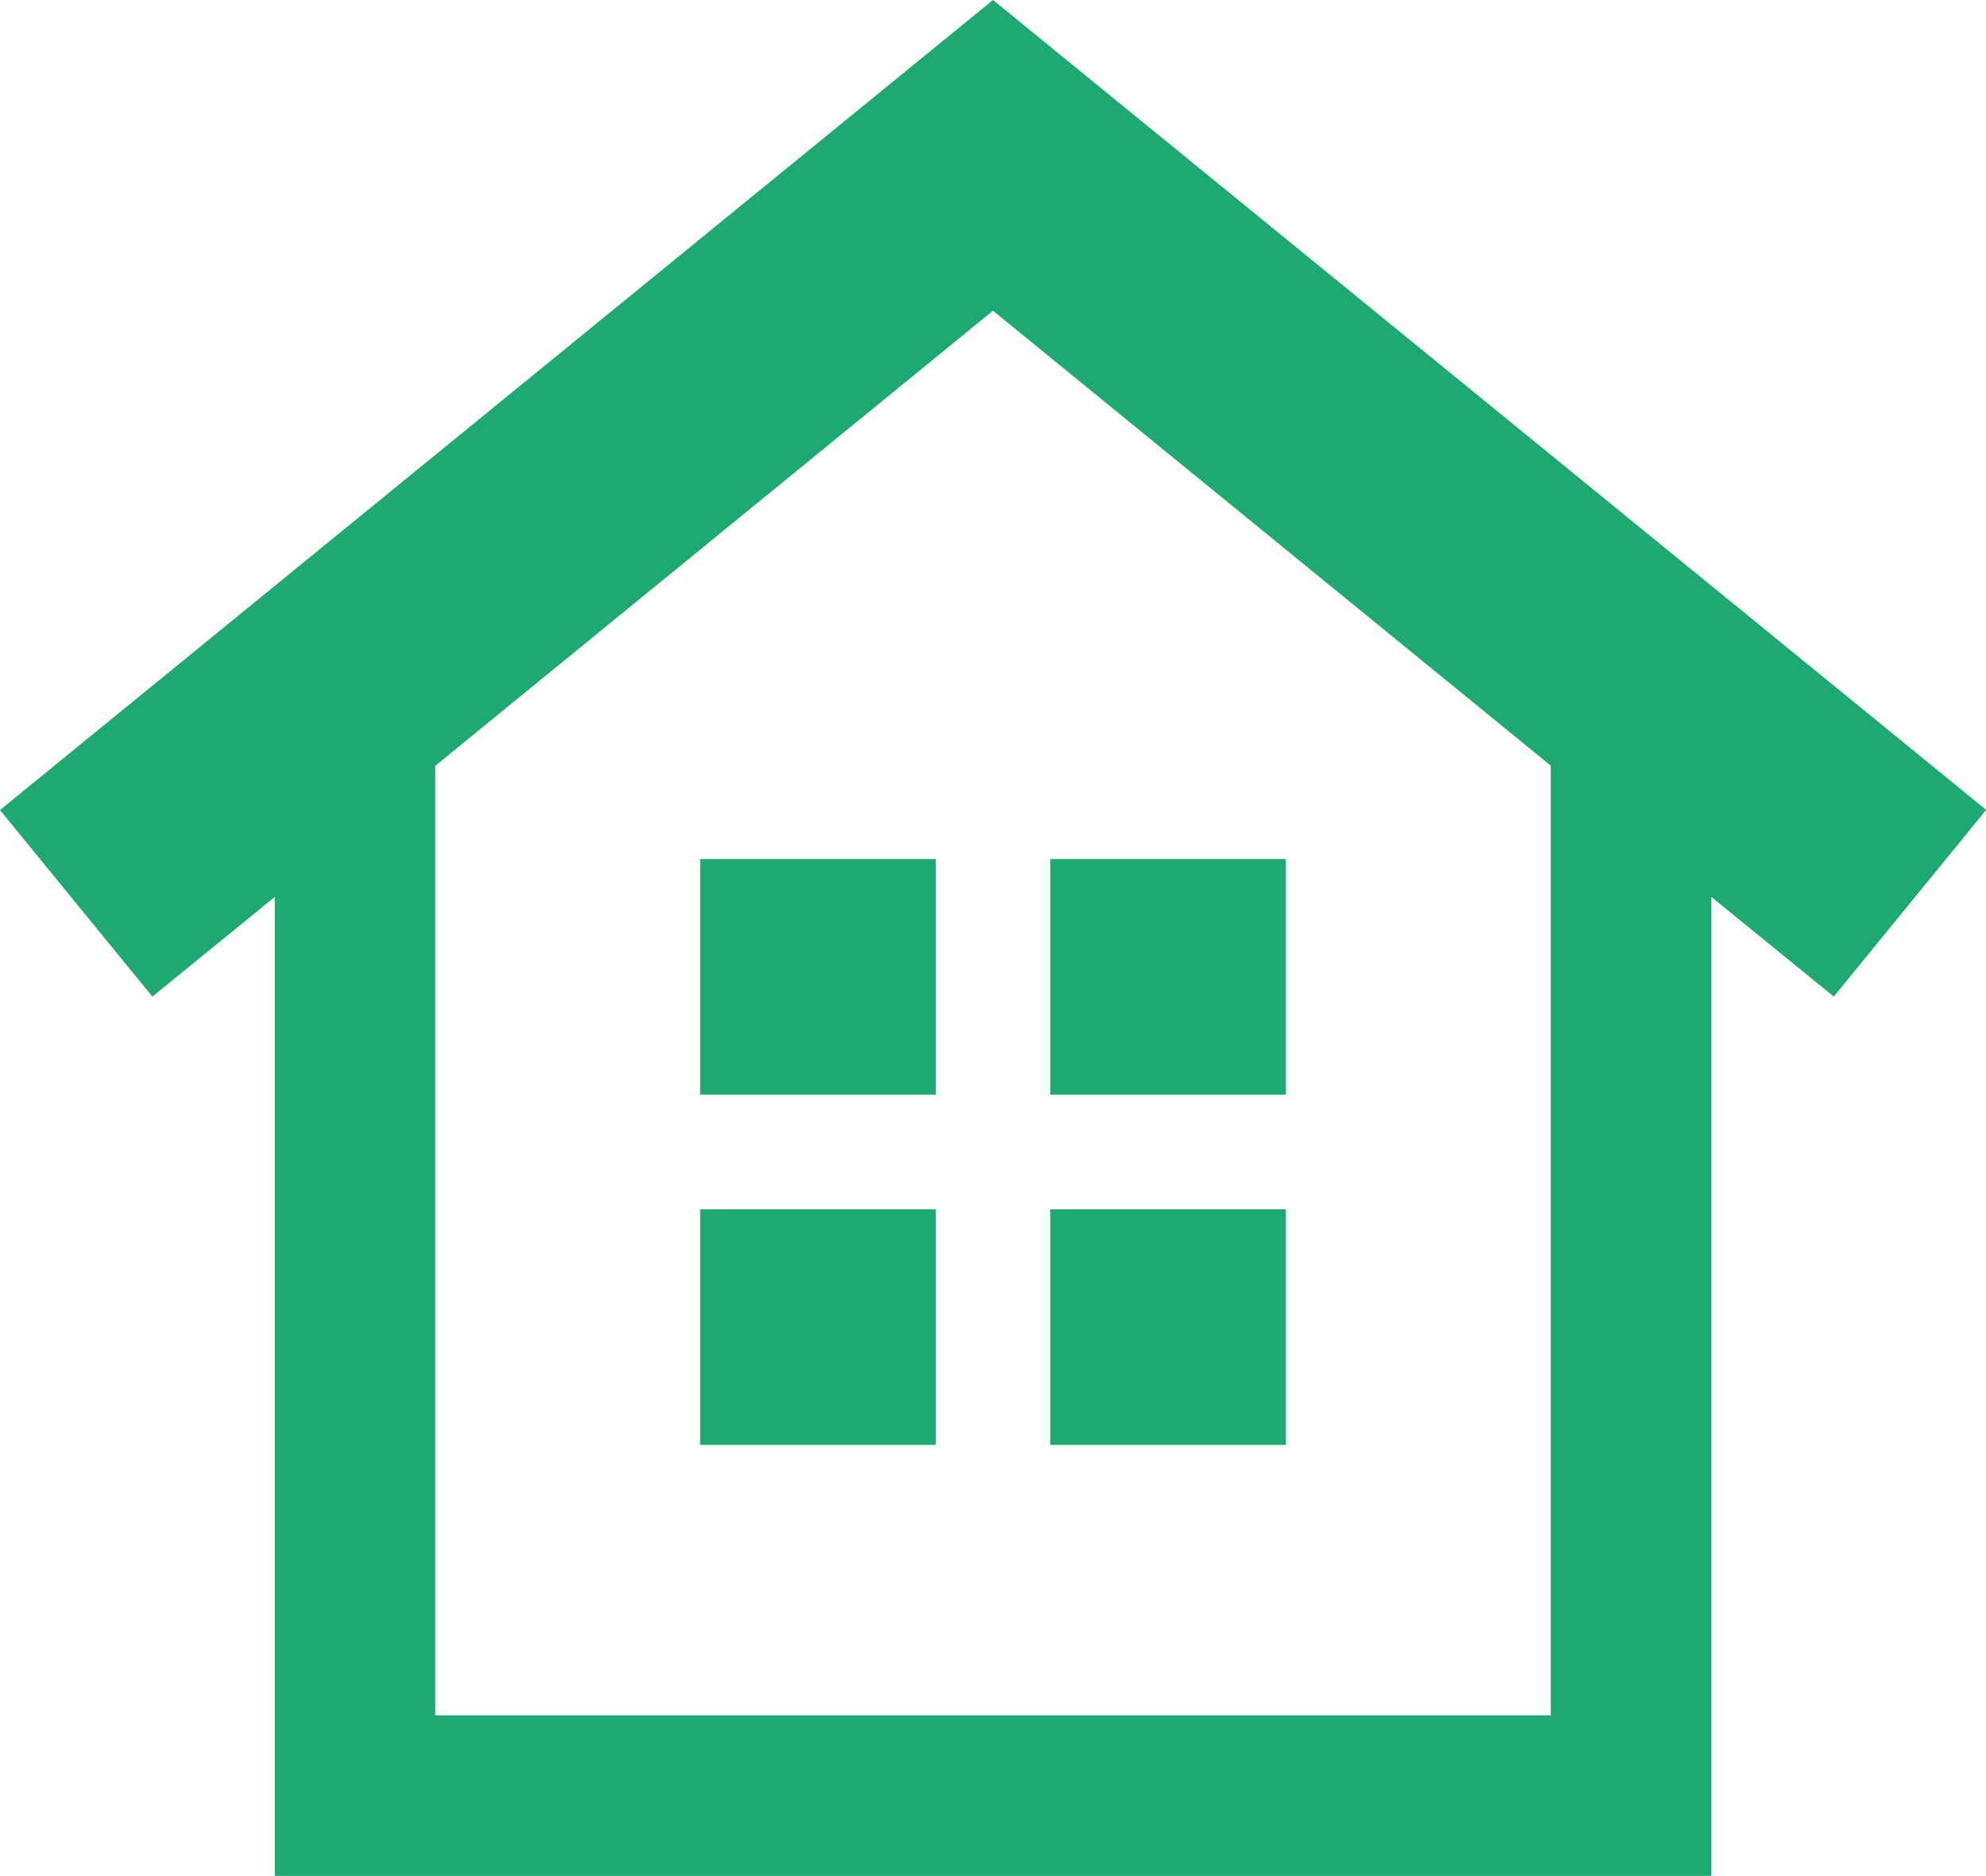
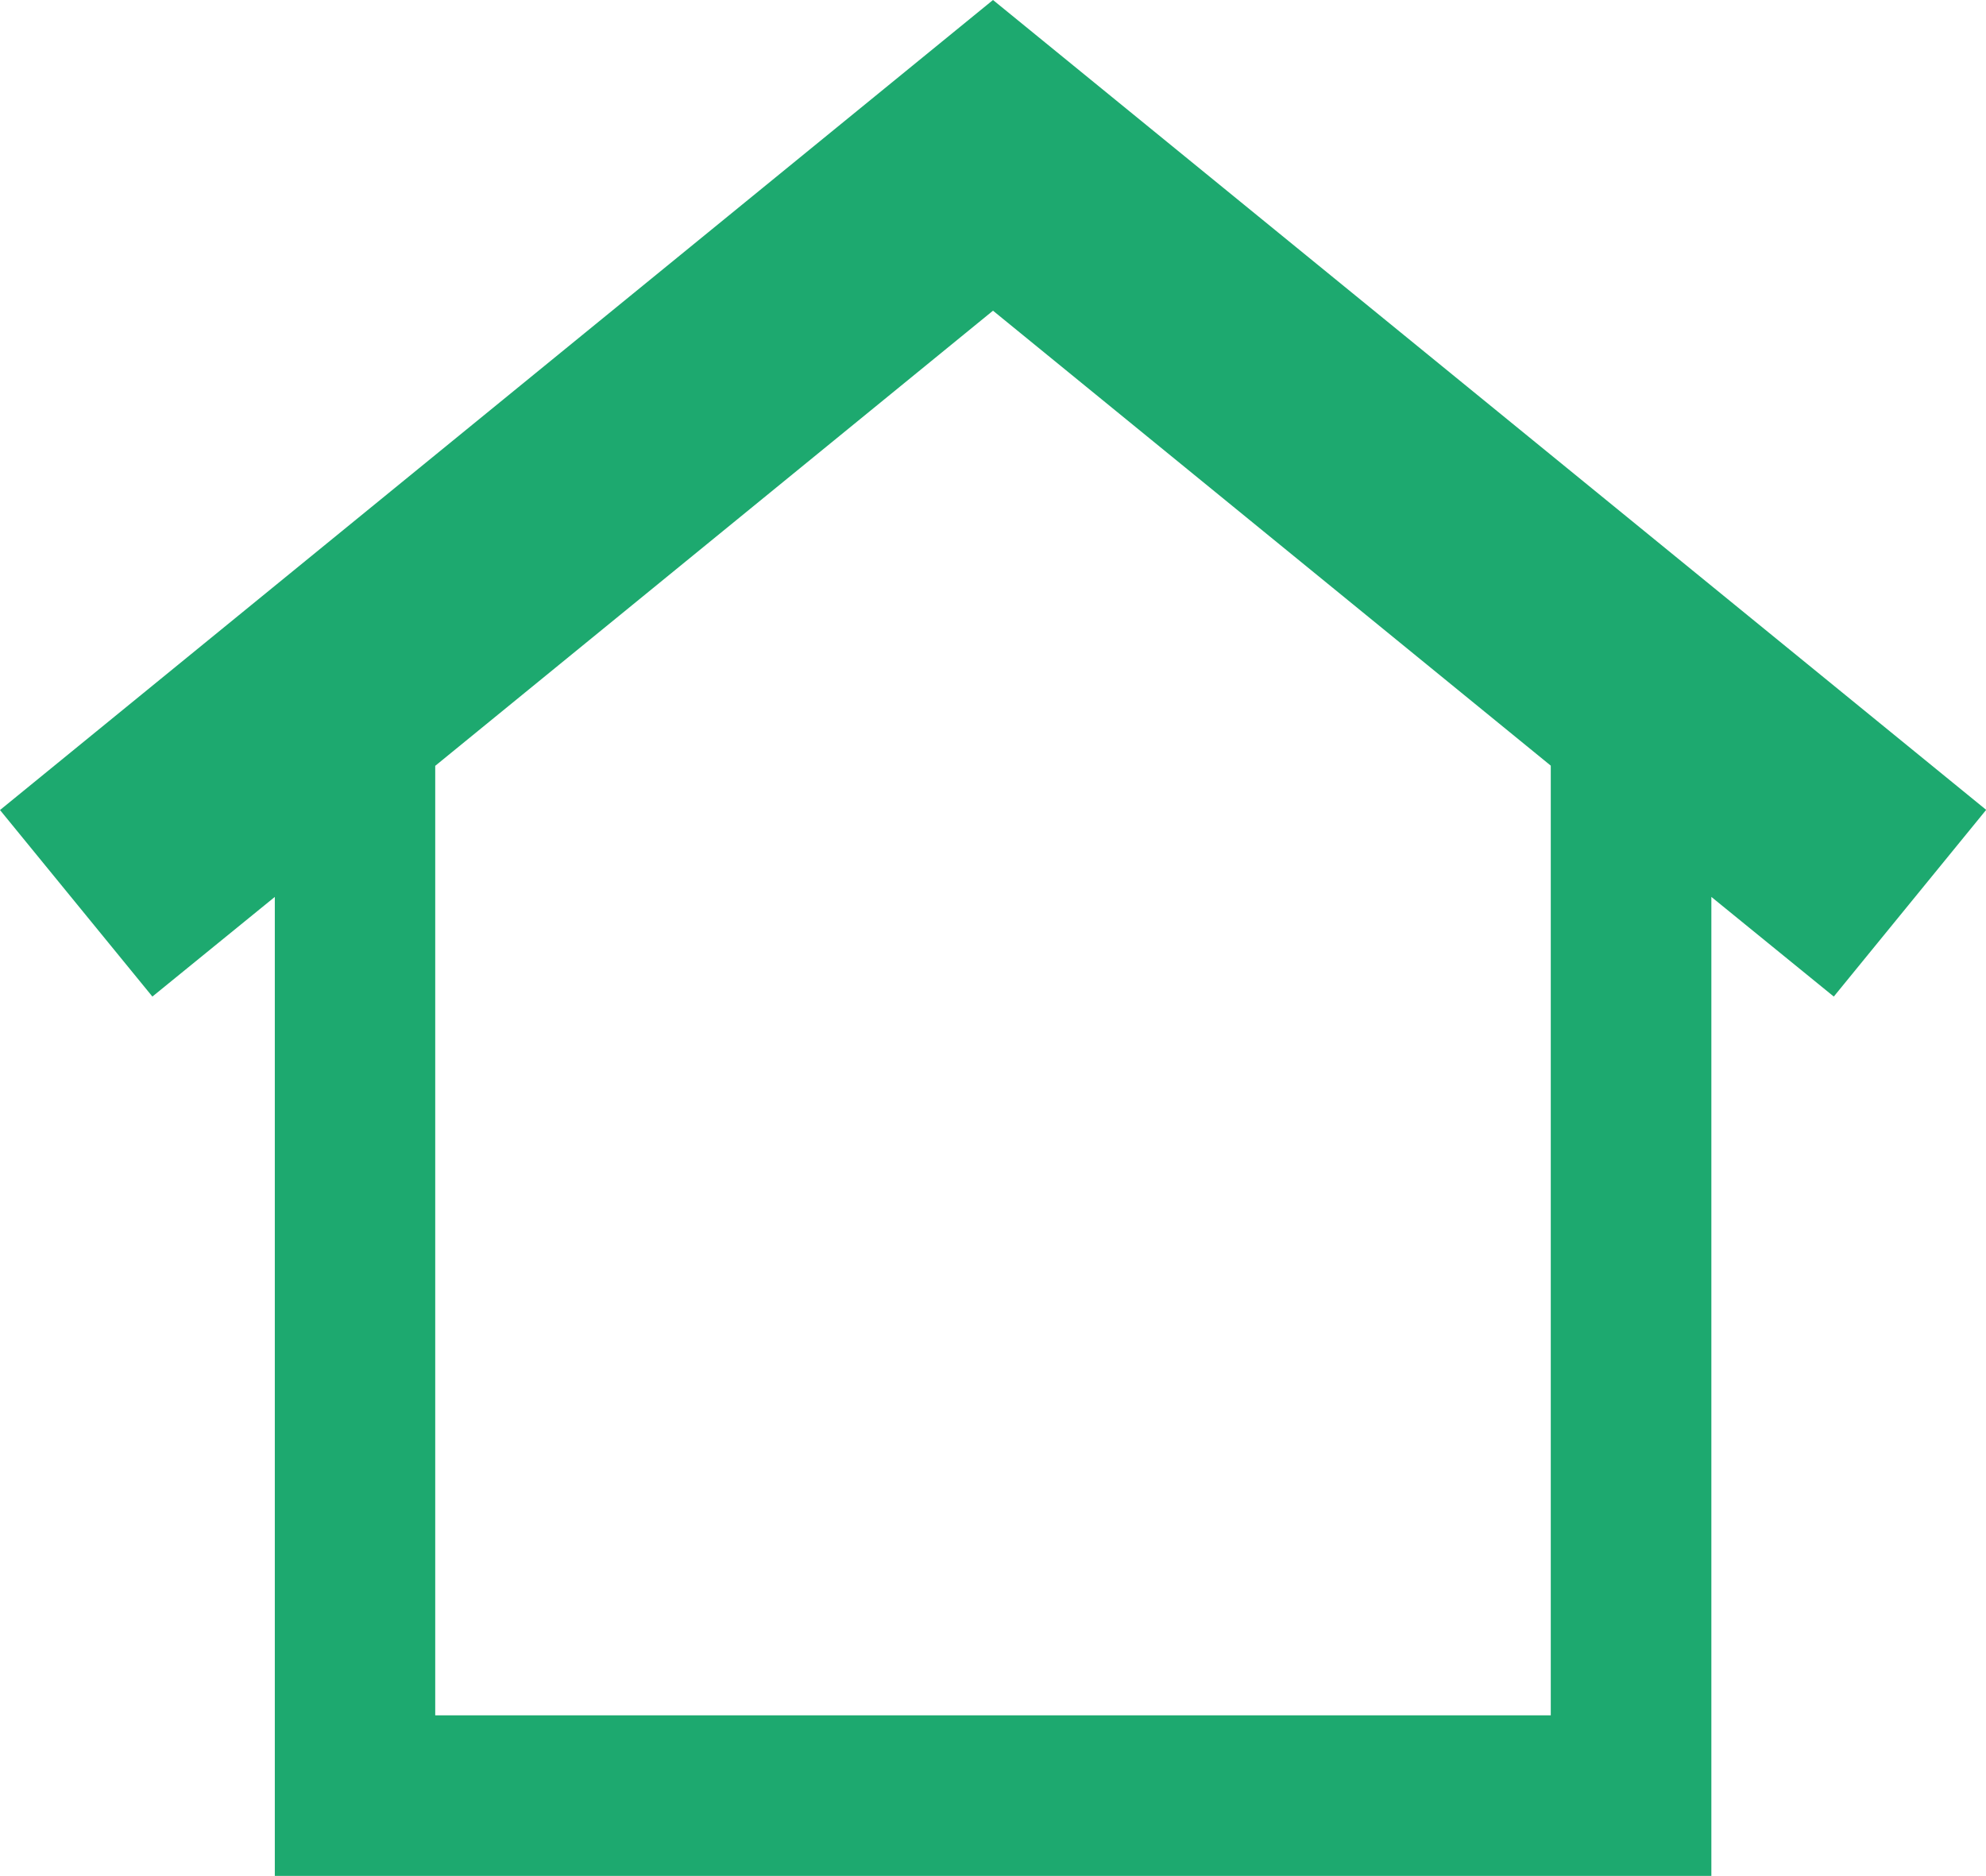
<svg xmlns="http://www.w3.org/2000/svg" width="33.886" height="32" viewBox="0 0 33.886 32">
  <g id="グループ_284" data-name="グループ 284" transform="translate(-1158.938 -65.605)">
    <path id="パス_814" data-name="パス 814" d="M7.426,13.064,16.943,5.3l9.517,7.761v16.2H7.426ZM16.943,0,0,13.818,2.6,17l2.089-1.7V32H29.2V15.3L31.289,17l2.6-3.185Z" transform="translate(1158.938 65.605)" fill="#1da96f" />
-     <rect id="長方形_117" data-name="長方形 117" width="4.019" height="4.019" transform="translate(1176.859 86.234)" fill="#1da96f" />
-     <rect id="長方形_118" data-name="長方形 118" width="4.019" height="4.019" transform="translate(1176.859 80.26)" fill="#1da96f" />
-     <rect id="長方形_119" data-name="長方形 119" width="4.019" height="4.019" transform="translate(1170.885 80.26)" fill="#1da96f" />
-     <rect id="長方形_120" data-name="長方形 120" width="4.019" height="4.019" transform="translate(1170.885 86.234)" fill="#1da96f" />
  </g>
</svg>